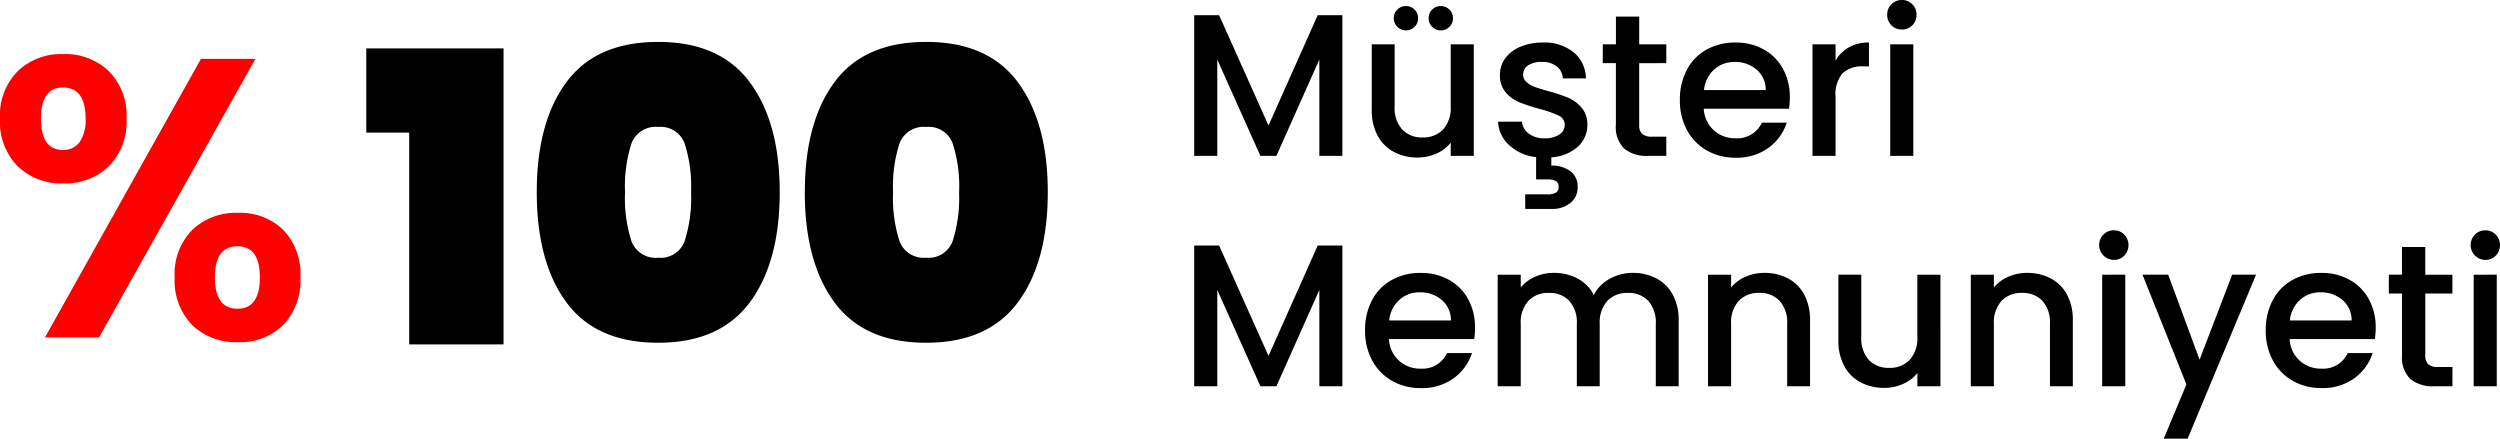
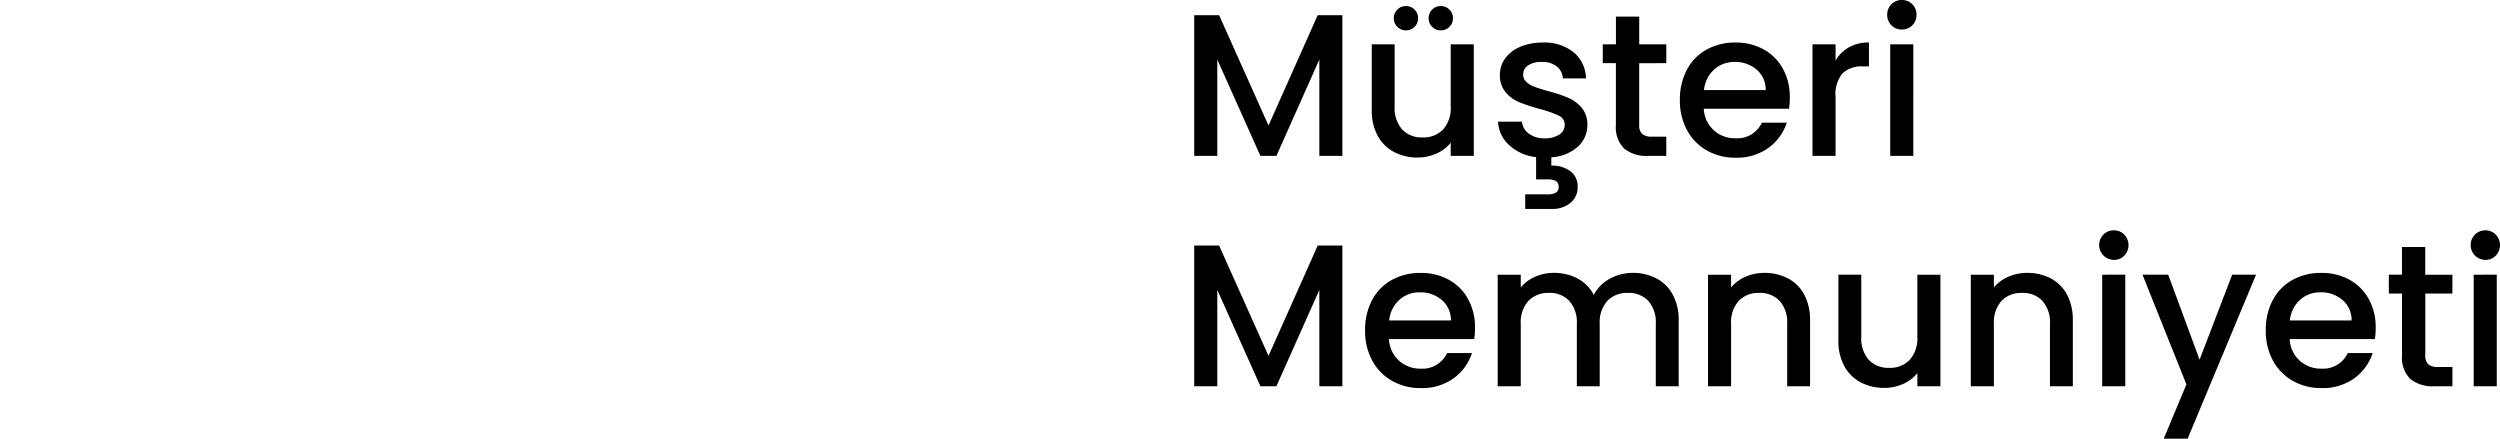
<svg xmlns="http://www.w3.org/2000/svg" width="358.116" height="62.841" viewBox="0 0 358.116 62.841">
  <g id="Group_620" data-name="Group 620" transform="translate(-2248.109 -3036.67)">
    <path id="Path_28701" data-name="Path 28701" d="M23.4-20.155V0H20.1V-13.8L13.949,0H11.658L5.481-13.8V0H2.175V-20.155H5.742L12.818-4.35l7.047-15.805Zm18.821,4.176V0H38.918V-1.885A5.351,5.351,0,0,1,36.873-.333a6.483,6.483,0,0,1-2.682.566,7.166,7.166,0,0,1-3.378-.783,5.657,5.657,0,0,1-2.349-2.32,7.526,7.526,0,0,1-.855-3.712v-9.4h3.277v8.9a4.638,4.638,0,0,0,1.073,3.292,3.819,3.819,0,0,0,2.929,1.146A3.866,3.866,0,0,0,37.83-3.785a4.6,4.6,0,0,0,1.088-3.292v-8.9Zm-9.715-2a1.678,1.678,0,0,1-1.233-.507,1.678,1.678,0,0,1-.507-1.233,1.678,1.678,0,0,1,.507-1.233,1.678,1.678,0,0,1,1.233-.507,1.678,1.678,0,0,1,1.233.507,1.678,1.678,0,0,1,.507,1.233,1.678,1.678,0,0,1-.507,1.233A1.678,1.678,0,0,1,32.509-17.98Zm4.988,0a1.678,1.678,0,0,1-1.233-.507,1.678,1.678,0,0,1-.507-1.233,1.678,1.678,0,0,1,.507-1.233A1.678,1.678,0,0,1,37.5-21.46a1.678,1.678,0,0,1,1.232.507,1.678,1.678,0,0,1,.507,1.233,1.678,1.678,0,0,1-.507,1.233A1.678,1.678,0,0,1,37.5-17.98Zm21,13.514A4.16,4.16,0,0,1,57.1-1.291,6.132,6.132,0,0,1,53.331.2V1.392a4.369,4.369,0,0,1,2.726.8A2.664,2.664,0,0,1,57.1,4.437a2.826,2.826,0,0,1-1.044,2.306,4.027,4.027,0,0,1-2.639.856H49.59V5.51h3.161a2.517,2.517,0,0,0,1.218-.232.884.884,0,0,0,.406-.841.884.884,0,0,0-.406-.841,2.517,2.517,0,0,0-1.218-.232h-1.6V.174A6.638,6.638,0,0,1,47.3-1.537,4.784,4.784,0,0,1,45.7-4.9h3.422A2.333,2.333,0,0,0,50.1-3.2a3.527,3.527,0,0,0,2.218.681,3.737,3.737,0,0,0,2.16-.536,1.619,1.619,0,0,0,.769-1.377,1.415,1.415,0,0,0-.855-1.334,16.036,16.036,0,0,0-2.712-.957,26.17,26.17,0,0,1-2.929-.957,5.135,5.135,0,0,1-1.958-1.421,3.724,3.724,0,0,1-.827-2.523,3.934,3.934,0,0,1,.754-2.335,5.021,5.021,0,0,1,2.16-1.667,8.072,8.072,0,0,1,3.234-.609,6.677,6.677,0,0,1,4.394,1.378,4.946,4.946,0,0,1,1.783,3.755H54.984a2.355,2.355,0,0,0-.87-1.711A3.253,3.253,0,0,0,52-13.456a3.436,3.436,0,0,0-2,.493,1.526,1.526,0,0,0-.7,1.305,1.413,1.413,0,0,0,.464,1.073,3.305,3.305,0,0,0,1.131.681q.667.247,1.972.624a21.452,21.452,0,0,1,2.857.943,5.318,5.318,0,0,1,1.928,1.406A3.721,3.721,0,0,1,58.493-4.466Zm7.424-8.816v8.845a1.7,1.7,0,0,0,.421,1.29,2.091,2.091,0,0,0,1.435.391H69.8V0h-2.61a5.031,5.031,0,0,1-3.422-1.044,4.3,4.3,0,0,1-1.189-3.393v-8.845H60.7v-2.7h1.885v-3.973h3.335v3.973H69.8v2.7Zm21.576,4.9a10.336,10.336,0,0,1-.116,1.624H75.168a4.434,4.434,0,0,0,1.421,3.074,4.486,4.486,0,0,0,3.132,1.16,3.868,3.868,0,0,0,3.77-2.233h3.567a7.2,7.2,0,0,1-2.625,3.61A7.7,7.7,0,0,1,79.721.261a8.161,8.161,0,0,1-4.1-1.029,7.325,7.325,0,0,1-2.842-2.9A8.847,8.847,0,0,1,71.746-8a9.054,9.054,0,0,1,1-4.336,7.036,7.036,0,0,1,2.813-2.885,8.372,8.372,0,0,1,4.161-1.015,8.138,8.138,0,0,1,4.031.986,6.967,6.967,0,0,1,2.755,2.77A8.341,8.341,0,0,1,87.493-8.381ZM84.042-9.425a3.762,3.762,0,0,0-1.3-2.929,4.666,4.666,0,0,0-3.161-1.1,4.246,4.246,0,0,0-2.929,1.087A4.545,4.545,0,0,0,75.2-9.425Zm10.005-4.234a5.192,5.192,0,0,1,1.928-1.9,5.7,5.7,0,0,1,2.856-.682v3.422h-.841a4.026,4.026,0,0,0-2.943.986,4.715,4.715,0,0,0-1,3.422V0H90.741V-15.979h3.306Zm9.512-4.437a2.048,2.048,0,0,1-1.508-.609,2.048,2.048,0,0,1-.609-1.508,2.048,2.048,0,0,1,.609-1.508,2.048,2.048,0,0,1,1.508-.609,2.014,2.014,0,0,1,1.479.609,2.048,2.048,0,0,1,.609,1.508,2.048,2.048,0,0,1-.609,1.508A2.014,2.014,0,0,1,103.559-18.1Zm1.624,2.117V0h-3.306V-15.979ZM23.4,12.845V33H20.1V19.2L13.949,33H11.658L5.481,19.2V33H2.175V12.845H5.742L12.818,28.65l7.047-15.805ZM42.4,24.619a10.336,10.336,0,0,1-.116,1.624H30.073a4.434,4.434,0,0,0,1.421,3.074,4.486,4.486,0,0,0,3.132,1.16,3.868,3.868,0,0,0,3.77-2.233h3.567a7.2,7.2,0,0,1-2.624,3.611,7.7,7.7,0,0,1-4.713,1.407,8.161,8.161,0,0,1-4.1-1.03,7.325,7.325,0,0,1-2.842-2.9A8.847,8.847,0,0,1,26.651,25a9.054,9.054,0,0,1,1-4.336,7.036,7.036,0,0,1,2.813-2.885,8.372,8.372,0,0,1,4.161-1.015,8.138,8.138,0,0,1,4.031.986,6.967,6.967,0,0,1,2.755,2.77A8.341,8.341,0,0,1,42.4,24.619Zm-3.451-1.044a3.762,3.762,0,0,0-1.305-2.929,4.666,4.666,0,0,0-3.161-1.1,4.246,4.246,0,0,0-2.929,1.087,4.545,4.545,0,0,0-1.45,2.944ZM64.989,16.76a7.166,7.166,0,0,1,3.379.783,5.657,5.657,0,0,1,2.349,2.32,7.526,7.526,0,0,1,.855,3.712V33H68.295V24.068a4.638,4.638,0,0,0-1.073-3.292,3.819,3.819,0,0,0-2.929-1.146,3.866,3.866,0,0,0-2.943,1.146,4.6,4.6,0,0,0-1.088,3.292V33H56.985V24.068a4.638,4.638,0,0,0-1.073-3.292,3.819,3.819,0,0,0-2.929-1.146,3.866,3.866,0,0,0-2.944,1.146,4.6,4.6,0,0,0-1.088,3.292V33H45.646V17.021h3.306v1.827a5.5,5.5,0,0,1,2.059-1.537,6.527,6.527,0,0,1,2.668-.551,7.1,7.1,0,0,1,3.422.812,5.55,5.55,0,0,1,2.32,2.349,5.359,5.359,0,0,1,2.262-2.305A6.689,6.689,0,0,1,64.989,16.76Zm18.85,0a7.166,7.166,0,0,1,3.379.783,5.568,5.568,0,0,1,2.335,2.32,7.632,7.632,0,0,1,.841,3.712V33H87.116V24.068a4.638,4.638,0,0,0-1.073-3.292,3.819,3.819,0,0,0-2.929-1.146,3.866,3.866,0,0,0-2.944,1.146,4.6,4.6,0,0,0-1.087,3.292V33H75.777V17.021h3.306v1.827a5.472,5.472,0,0,1,2.073-1.537A6.628,6.628,0,0,1,83.839,16.76Zm25.23.261V33h-3.306V31.115a5.351,5.351,0,0,1-2.045,1.552,6.483,6.483,0,0,1-2.683.565,7.166,7.166,0,0,1-3.379-.783,5.657,5.657,0,0,1-2.349-2.32,7.526,7.526,0,0,1-.855-3.712v-9.4H97.73v8.9A4.638,4.638,0,0,0,98.8,29.215a3.819,3.819,0,0,0,2.929,1.146,3.866,3.866,0,0,0,2.944-1.146,4.6,4.6,0,0,0,1.088-3.292v-8.9Zm12.412-.261a7.166,7.166,0,0,1,3.379.783,5.568,5.568,0,0,1,2.334,2.32,7.632,7.632,0,0,1,.841,3.712V33h-3.277V24.068a4.638,4.638,0,0,0-1.073-3.292,3.819,3.819,0,0,0-2.929-1.146,3.866,3.866,0,0,0-2.944,1.146,4.6,4.6,0,0,0-1.087,3.292V33h-3.306V17.021h3.306v1.827a5.472,5.472,0,0,1,2.074-1.537A6.628,6.628,0,0,1,121.481,16.76ZM133.922,14.9a2.133,2.133,0,0,1-1.508-3.625,2.048,2.048,0,0,1,1.508-.609,2.014,2.014,0,0,1,1.479.609,2.172,2.172,0,0,1,0,3.016A2.014,2.014,0,0,1,133.922,14.9Zm1.624,2.117V33H132.24V17.021Zm18.734,0-9.8,23.49h-3.422l3.248-7.772-6.293-15.718h3.683l4.495,12.18,4.669-12.18Zm17.139,7.6a10.334,10.334,0,0,1-.116,1.624H159.094a4.434,4.434,0,0,0,1.421,3.074,4.486,4.486,0,0,0,3.132,1.16,3.868,3.868,0,0,0,3.77-2.233h3.567a7.2,7.2,0,0,1-2.624,3.611,7.7,7.7,0,0,1-4.712,1.407,8.161,8.161,0,0,1-4.1-1.03,7.325,7.325,0,0,1-2.842-2.9A8.847,8.847,0,0,1,155.672,25a9.054,9.054,0,0,1,1-4.336,7.036,7.036,0,0,1,2.813-2.885,8.372,8.372,0,0,1,4.161-1.015,8.138,8.138,0,0,1,4.031.986,6.967,6.967,0,0,1,2.755,2.77A8.341,8.341,0,0,1,171.419,24.619Zm-3.451-1.044a3.762,3.762,0,0,0-1.305-2.929,4.666,4.666,0,0,0-3.161-1.1,4.246,4.246,0,0,0-2.929,1.087,4.545,4.545,0,0,0-1.45,2.944Zm10.556-3.857v8.845a1.7,1.7,0,0,0,.421,1.291,2.091,2.091,0,0,0,1.436.392h2.03V33H179.8a5.031,5.031,0,0,1-3.422-1.044,4.3,4.3,0,0,1-1.189-3.393V19.718H173.3v-2.7h1.885V13.048h3.335v3.973h3.886v2.7Zm8.613-4.814a2.133,2.133,0,0,1-1.508-3.625,2.048,2.048,0,0,1,1.508-.609,2.014,2.014,0,0,1,1.479.609,2.172,2.172,0,0,1,0,3.016A2.014,2.014,0,0,1,187.137,14.9Zm1.624,2.117V33h-3.306V17.021Z" transform="translate(2417 3059)" />
-     <path id="Path_28702" data-name="Path 28702" d="M.58-30.334V-42.4H20.242V0H6.728V-30.334ZM25-21.808q0-10.034,4.263-15.776T42.4-43.326q8.816,0,13.108,5.771T59.8-21.808q0,10.034-4.292,15.8T42.4-.232Q33.524-.232,29.261-6T25-21.808Zm22.1,0a20.034,20.034,0,0,0-.928-6.989,3.653,3.653,0,0,0-3.77-2.349A3.7,3.7,0,0,0,38.57-28.8a20.034,20.034,0,0,0-.928,6.989,20.256,20.256,0,0,0,.928,7.047A3.7,3.7,0,0,0,42.4-12.412a3.653,3.653,0,0,0,3.77-2.349A20.256,20.256,0,0,0,47.1-21.808Zm16.3,0q0-10.034,4.263-15.776t13.137-5.742q8.816,0,13.108,5.771t4.292,15.747q0,10.034-4.292,15.8T80.794-.232Q71.92-.232,67.657-6T63.394-21.808Zm22.1,0a20.034,20.034,0,0,0-.928-6.989,3.653,3.653,0,0,0-3.77-2.349A3.7,3.7,0,0,0,76.966-28.8a20.034,20.034,0,0,0-.928,6.989,20.256,20.256,0,0,0,.928,7.047,3.7,3.7,0,0,0,3.828,2.349,3.653,3.653,0,0,0,3.77-2.349A20.256,20.256,0,0,0,85.492-21.808Z" transform="translate(2300 3086)" />
-     <path id="Path_28703" data-name="Path 28703" d="M2.109-31.35a8.991,8.991,0,0,1,2.537-6.783,9,9,0,0,1,6.526-2.451A9,9,0,0,1,17.7-38.133a8.991,8.991,0,0,1,2.536,6.783A9.067,9.067,0,0,1,17.7-24.51a9,9,0,0,1-6.526,2.451A9,9,0,0,1,4.646-24.51,9.067,9.067,0,0,1,2.109-31.35ZM38.7-39.9,16.3,0H8.55L30.894-39.9ZM11.115-35.8Q7.98-35.8,7.98-31.35q0,4.5,3.135,4.5a2.847,2.847,0,0,0,2.394-1.111,5.536,5.536,0,0,0,.855-3.392Q14.364-35.8,11.115-35.8ZM27.132-8.607a8.972,8.972,0,0,1,2.537-6.812,9.062,9.062,0,0,1,6.526-2.422,8.864,8.864,0,0,1,6.47,2.422,9.087,9.087,0,0,1,2.479,6.812,9.185,9.185,0,0,1-2.479,6.84A8.806,8.806,0,0,1,36.195.684,8.979,8.979,0,0,1,29.64-1.767,9.125,9.125,0,0,1,27.132-8.607Zm9.006-4.446q-3.249,0-3.249,4.446,0,4.5,3.249,4.5,3.192,0,3.192-4.5Q39.33-13.053,36.138-13.053Z" transform="translate(2246 3085)" fill="red" />
  </g>
</svg>